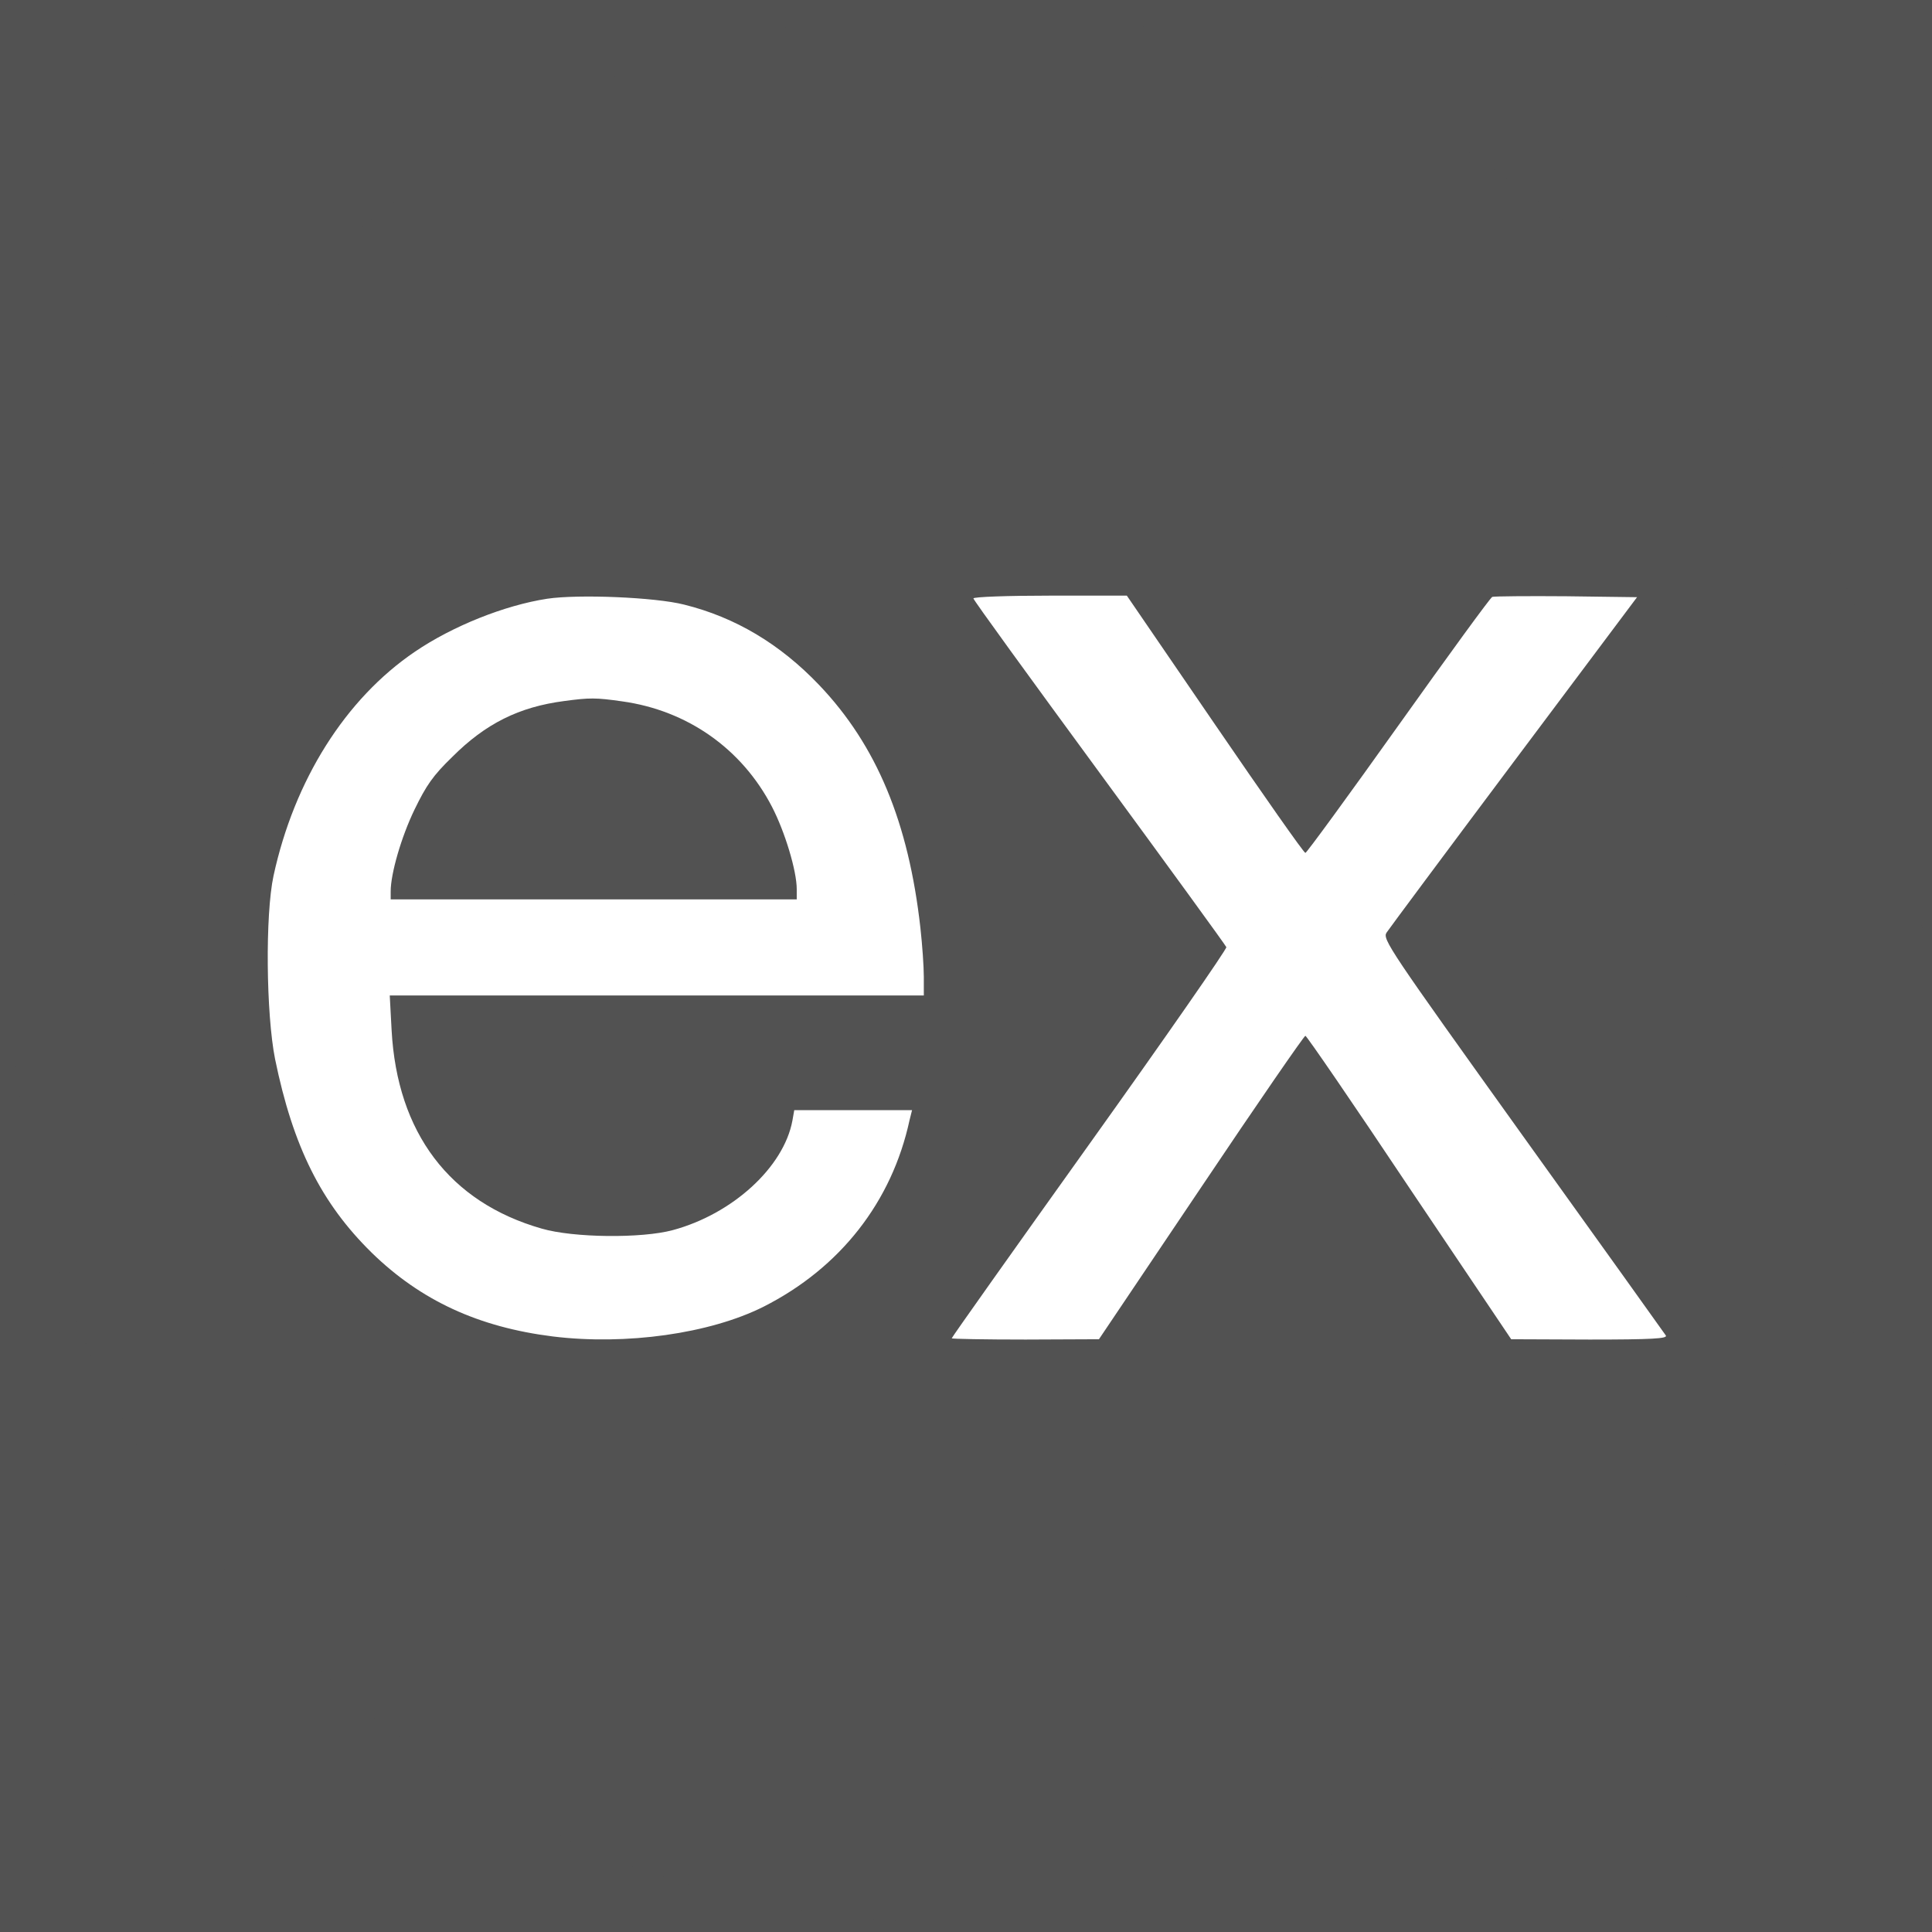
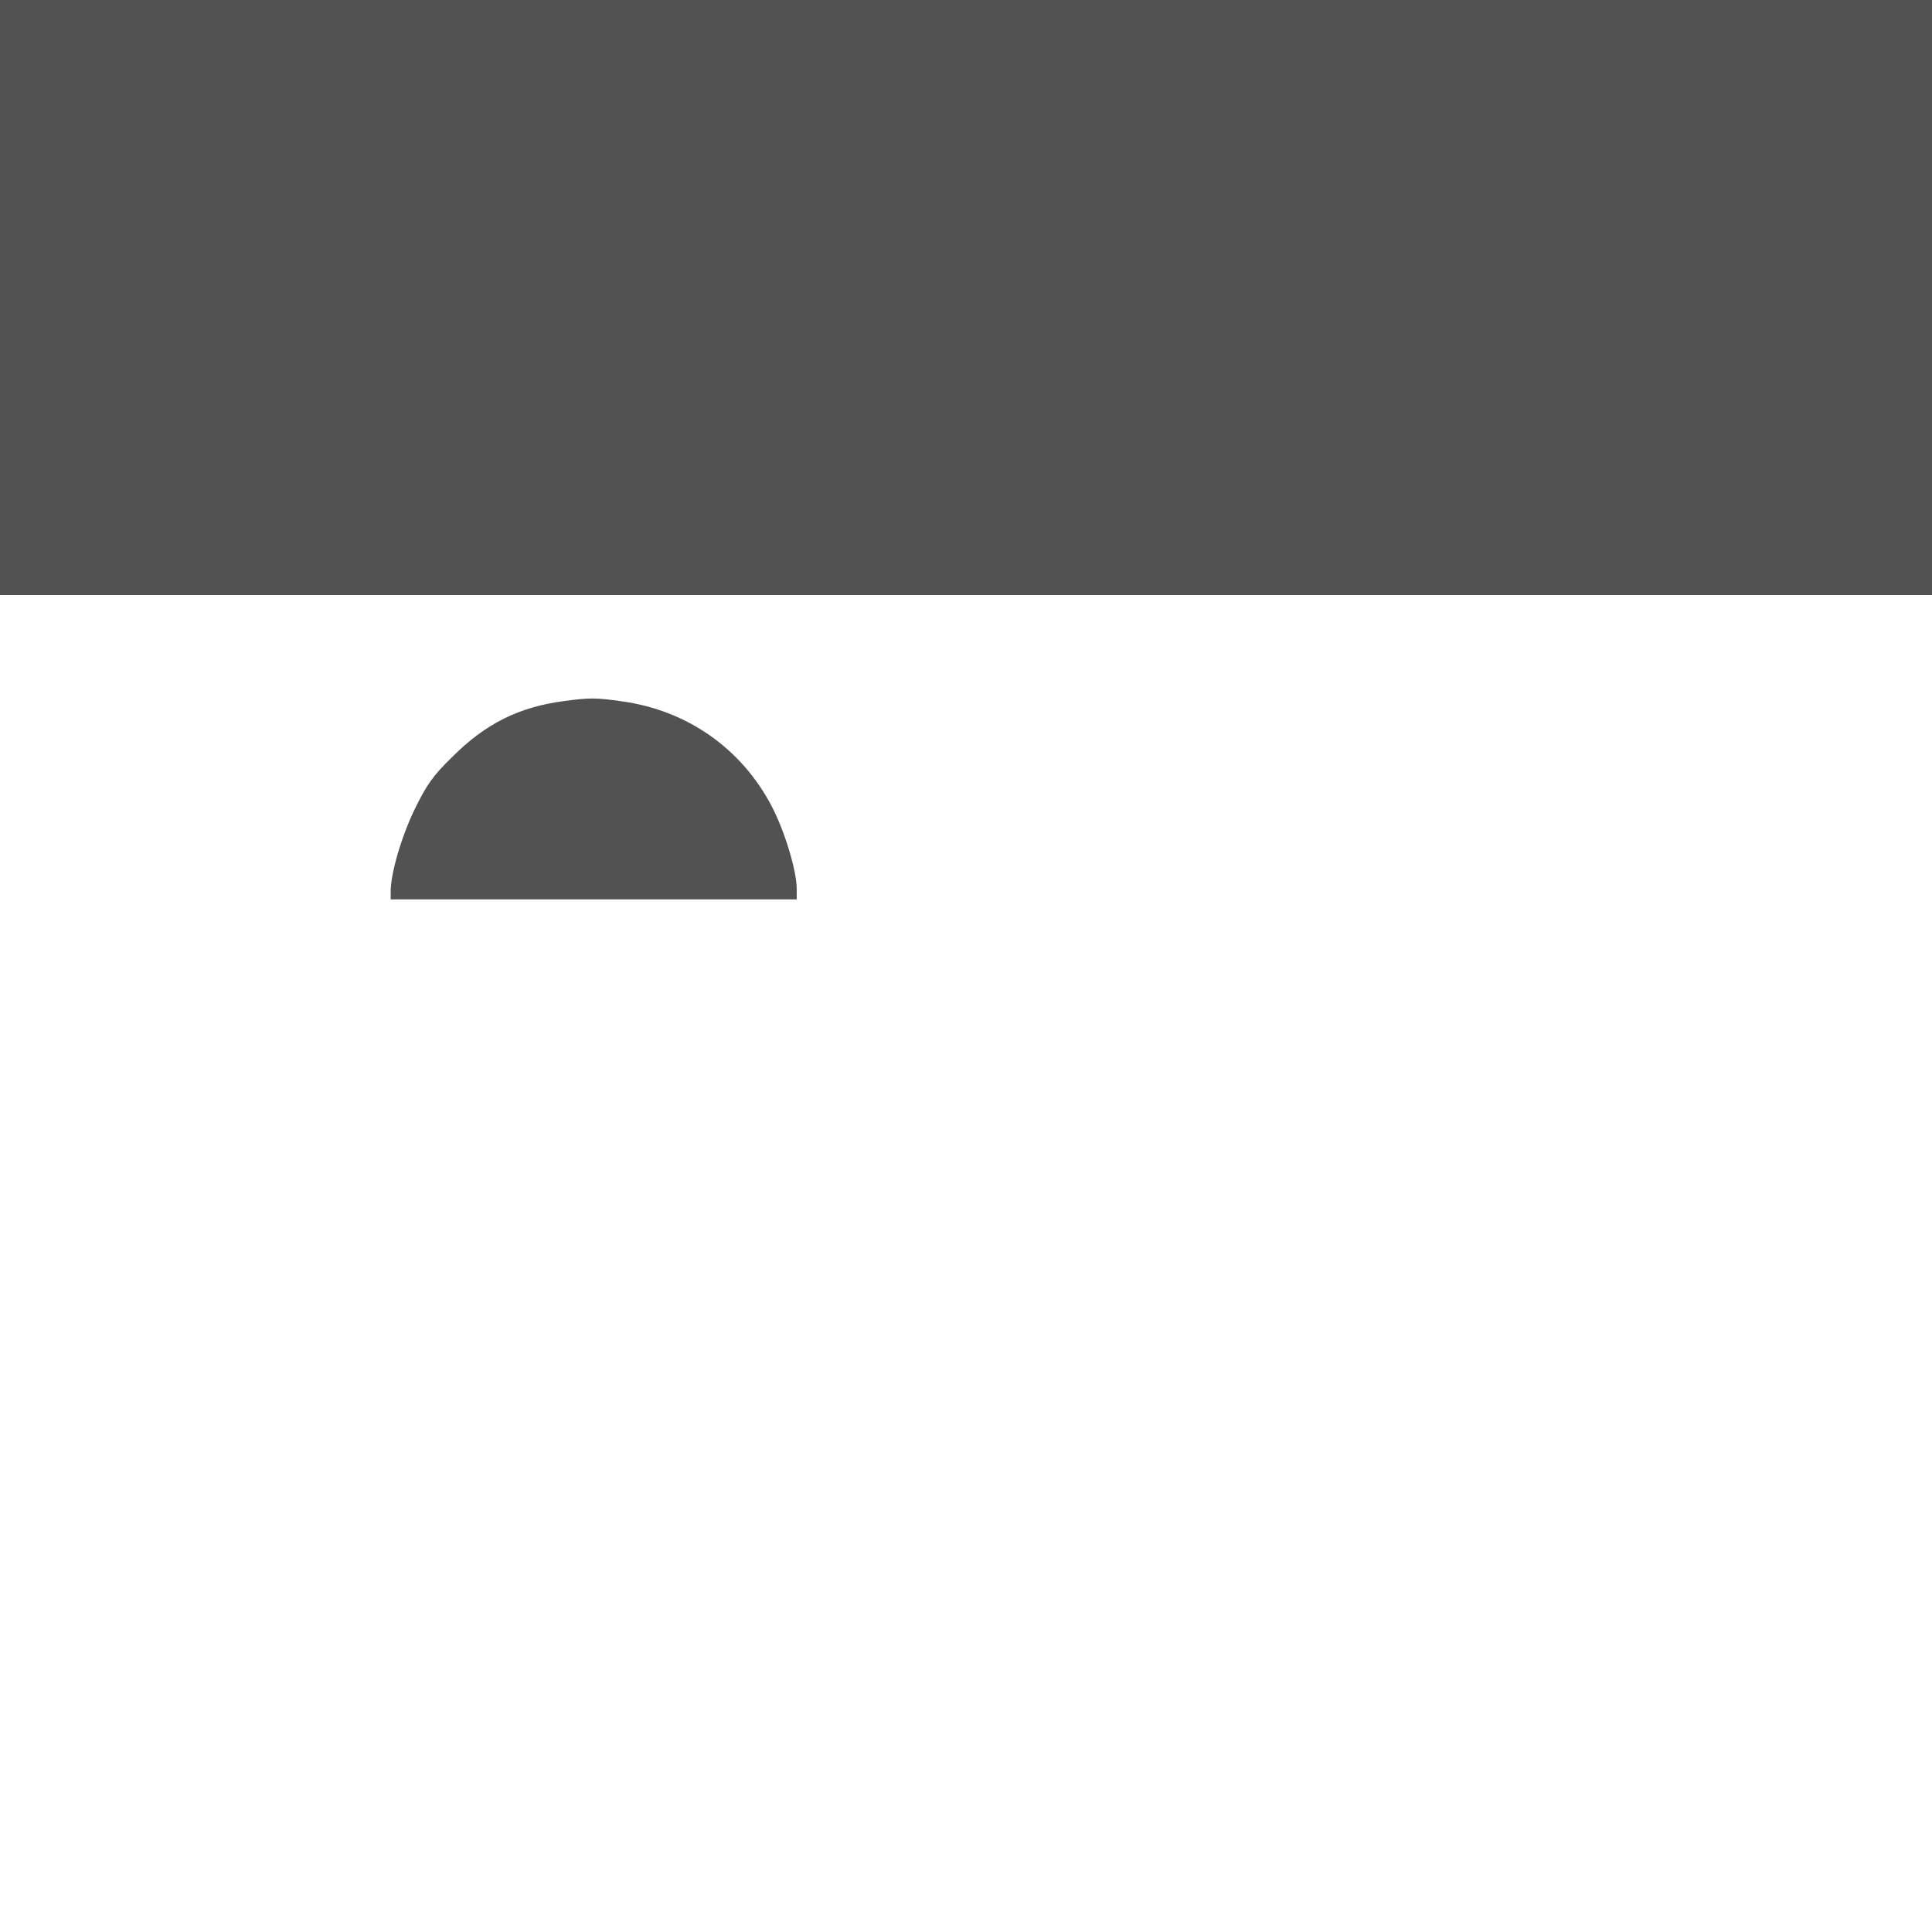
<svg xmlns="http://www.w3.org/2000/svg" width="500" height="500" viewBox="0 0 500 500" fill="none">
  <rect width="500" height="154" fill="#525252" />
-   <rect y="349" width="500" height="151" fill="#525252" />
-   <rect x="433" y="1" width="67" height="498" fill="#525252" />
-   <rect width="67" height="498" fill="#525252" />
-   <path d="M236.275 3.421C195.364 5.426 157.902 16.737 123.649 37.353C104.477 48.905 81.695 67.916 66.534 84.762C20.89 135.781 0.113 194.501 3.322 263.649C5.247 305.282 16.397 342.343 37.334 377.158C62.041 418.149 103.594 455.932 145.388 475.345C178.278 490.666 211.007 497.565 250.313 497.565C302.054 497.565 345.452 484.891 385.481 458.098C410.108 441.653 431.286 421.438 449.736 396.972C484.31 350.926 500.113 297.902 497.305 237.177C495.701 202.924 488.562 173.885 474.523 144.766C456.635 107.624 430.484 76.099 396.15 50.509C358.929 22.593 313.927 6.068 269.165 3.742C251.035 2.86 248.067 2.779 236.275 3.421ZM177.074 156.477C190.31 159.766 201.862 166.665 211.969 177.254C226.89 192.896 235.152 212.871 238.201 240.145C238.682 244.477 239.083 250.092 239.083 252.819V257.633H100.867L101.348 266.617C102.792 293.169 116.349 311.138 140.174 317.957C148.436 320.363 166.084 320.524 174.106 318.358C189.588 314.186 202.824 302.073 205.07 290.041L205.552 287.313H236.035L235.393 289.88C230.82 311.058 217.424 328.144 197.61 338.172C183.732 345.151 161.993 348.199 143.062 345.873C123.809 343.466 108.889 336.567 96.214 324.214C83.139 311.379 75.839 296.779 71.186 274.077C68.86 262.365 68.619 236.776 70.785 226.668C76.16 201.881 89.396 180.864 107.365 168.671C117.151 162.012 130.628 156.638 141.618 154.953C149.64 153.75 169.534 154.552 177.074 156.477ZM314.408 187.442C326.922 205.731 337.43 220.732 337.832 220.732C338.152 220.732 348.982 205.892 361.897 187.762C374.812 169.633 385.722 154.632 386.203 154.472C386.684 154.311 395.348 154.231 405.375 154.311L423.665 154.552L391.818 197.068C374.331 220.411 359.49 240.386 358.849 241.348C357.726 243.033 359.41 245.52 394.064 293.891C414.119 321.807 430.804 345.151 431.125 345.632C431.607 346.434 427.435 346.675 411.392 346.675L391.096 346.594L364.705 307.368C350.265 285.709 338.152 268.061 337.832 268.061C337.511 268.061 325.317 285.709 310.798 307.368L284.406 346.594L265.394 346.675C254.886 346.675 246.303 346.514 246.303 346.354C246.303 346.113 262.346 323.492 282 295.977C301.653 268.462 317.536 245.6 317.376 245.118C317.135 244.557 302.375 224.262 284.486 199.875C266.598 175.489 251.918 155.274 251.918 154.873C251.918 154.472 260.662 154.151 271.812 154.151H291.626L314.408 187.442Z" fill="#525252" />
  <path d="M146.032 181.425C134.32 182.949 125.656 187.28 117.073 195.864C112.019 200.757 110.334 203.244 107.286 209.501C103.837 216.64 101.109 226.106 101.109 230.679V232.764H206.195V230.117C206.195 225.384 203.147 215.277 199.778 208.779C191.997 193.778 177.878 183.831 160.952 181.505C154.214 180.542 152.609 180.542 146.032 181.425Z" fill="#525252" />
</svg>